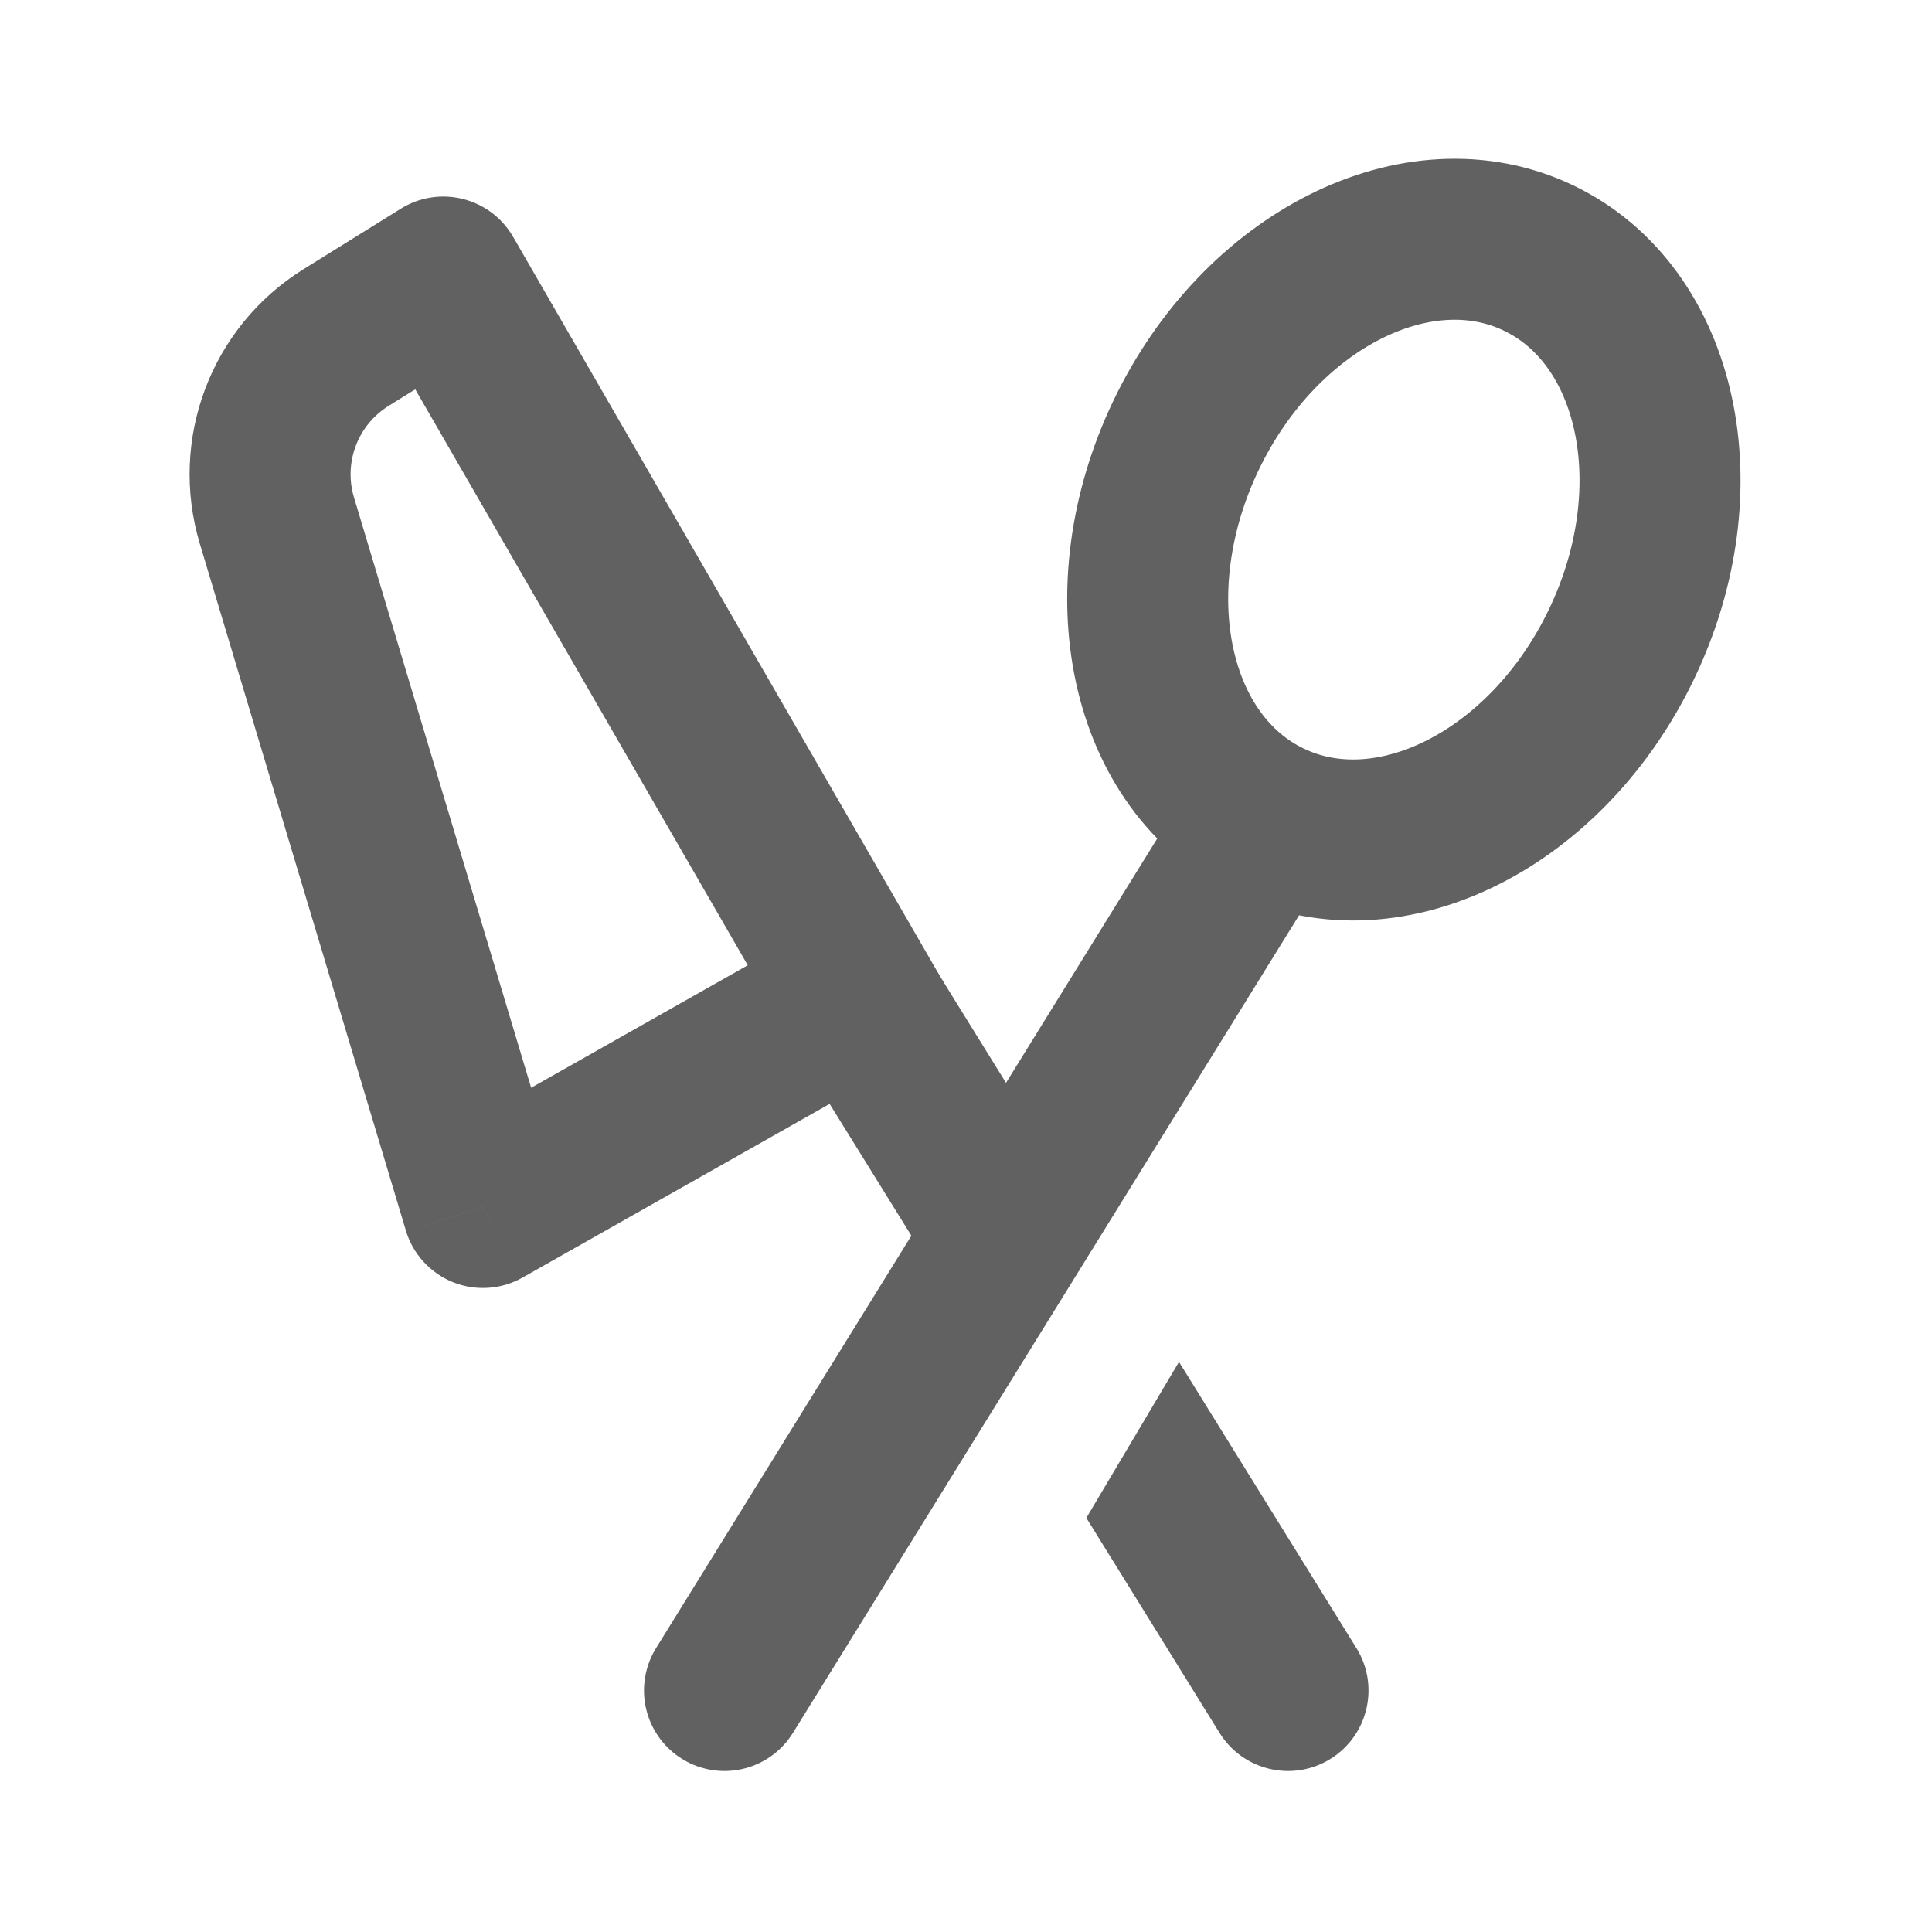
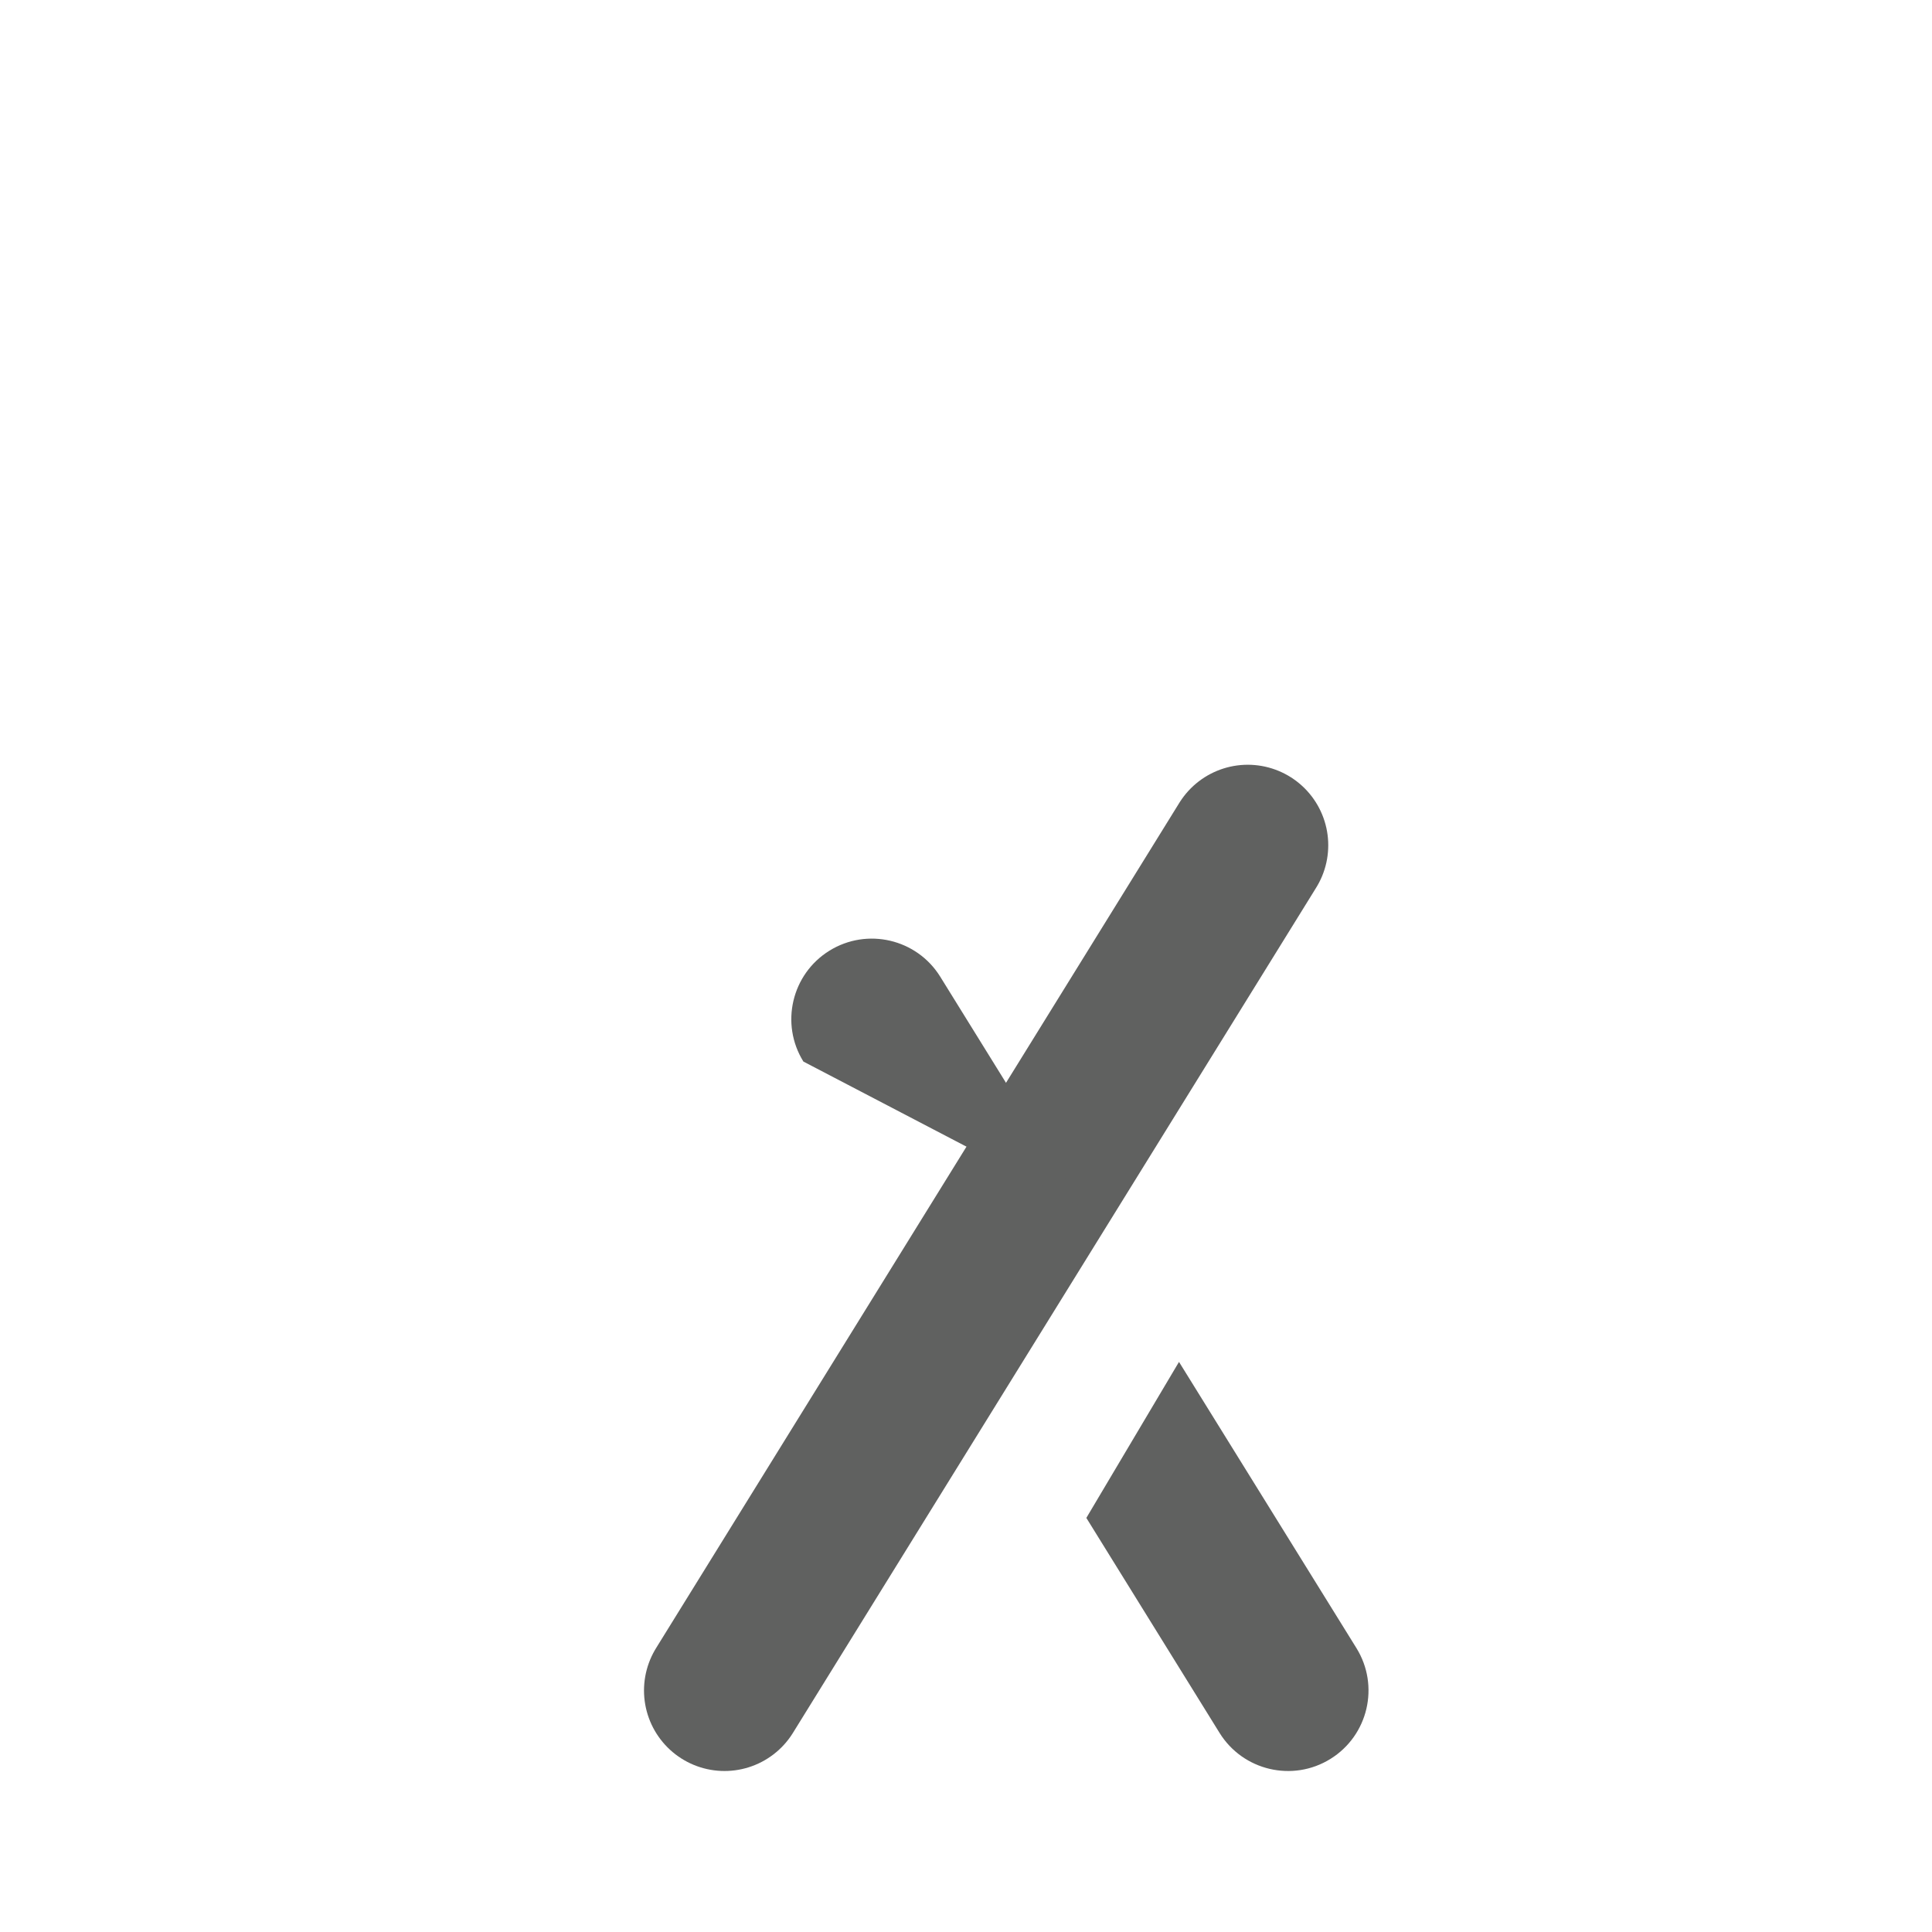
<svg xmlns="http://www.w3.org/2000/svg" width="24" height="24" viewBox="0 0 24 24" fill="none">
-   <path d="M20.145 7.998C19.221 9.93 17.261 10.917 15.766 10.202C14.271 9.487 13.809 7.341 14.733 5.409C15.657 3.477 17.618 2.49 19.112 3.205C20.607 3.92 21.07 6.065 20.145 7.998Z" stroke="#606160" stroke-width="2" stroke-linejoin="round" />
  <path d="M15.5 10.5L9 21" stroke="#606160" stroke-width="2" stroke-linecap="round" stroke-linejoin="round" />
-   <path d="M5.508 3.442L6.374 2.942C6.238 2.707 6.014 2.538 5.751 2.472C5.488 2.406 5.21 2.449 4.98 2.592L5.508 3.442ZM10.659 12.364L11.151 13.235L12.03 12.738L11.525 11.864L10.659 12.364ZM6 15L5.042 15.287C5.129 15.578 5.345 15.814 5.627 15.928C5.909 16.041 6.228 16.02 6.492 15.87L6 15ZM3.44 6.466L2.482 6.753L3.44 6.466ZM4.828 5.042L6.035 4.291L4.98 2.592L3.772 3.343L4.828 5.042ZM4.642 3.942L9.793 12.864L11.525 11.864L6.374 2.942L4.642 3.942ZM10.167 11.494L5.508 14.129L6.492 15.87L11.151 13.235L10.167 11.494ZM6.958 14.712L4.397 6.178L2.482 6.753L5.042 15.287L6.958 14.712ZM3.772 3.343C2.621 4.058 2.093 5.455 2.482 6.753L4.397 6.178C4.268 5.746 4.444 5.28 4.828 5.042L3.772 3.343Z" fill="#606160" />
-   <path fill-rule="evenodd" clip-rule="evenodd" d="M13.458 15.002L11.68 12.133C11.389 11.664 10.773 11.519 10.303 11.81C9.834 12.101 9.689 12.718 9.98 13.187L12.307 16.94L13.458 15.002ZM13.495 18.856L15.15 21.527C15.441 21.996 16.058 22.141 16.527 21.85C16.996 21.559 17.141 20.943 16.85 20.473L14.646 16.918L13.495 18.856Z" fill="#606160" />
+   <path fill-rule="evenodd" clip-rule="evenodd" d="M13.458 15.002L11.68 12.133C11.389 11.664 10.773 11.519 10.303 11.81C9.834 12.101 9.689 12.718 9.98 13.187L13.458 15.002ZM13.495 18.856L15.15 21.527C15.441 21.996 16.058 22.141 16.527 21.85C16.996 21.559 17.141 20.943 16.85 20.473L14.646 16.918L13.495 18.856Z" fill="#606160" />
</svg>